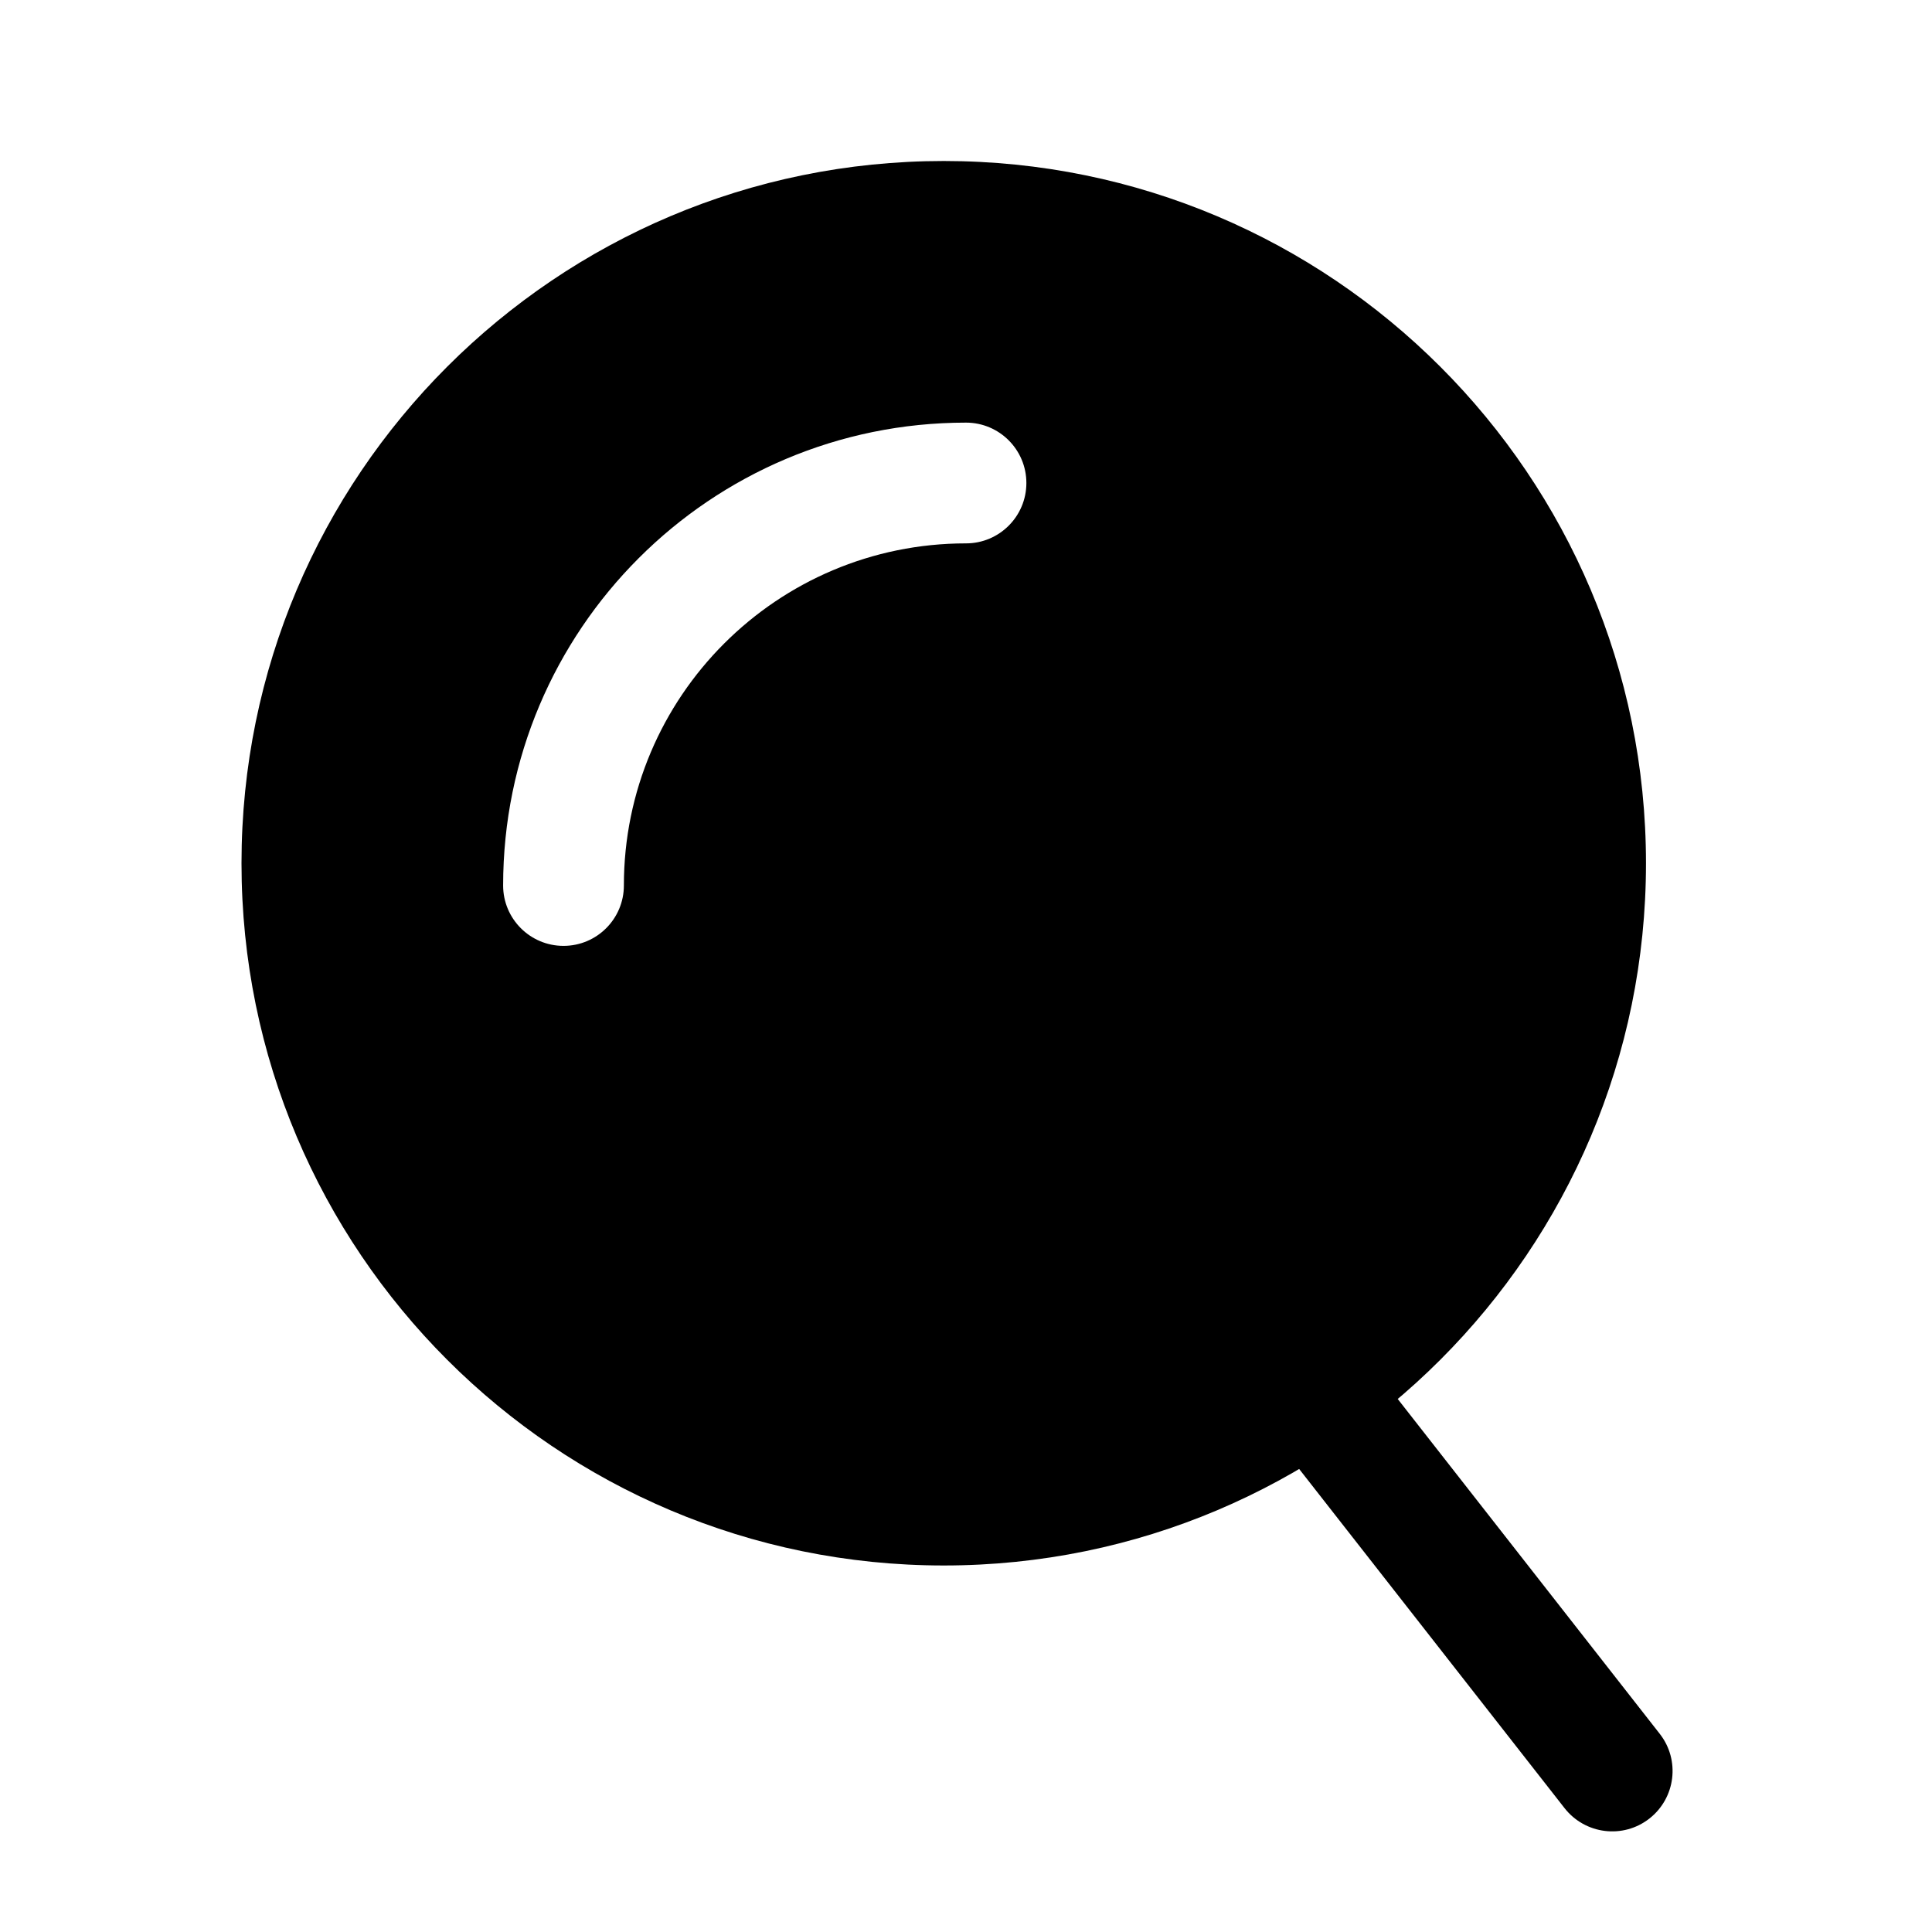
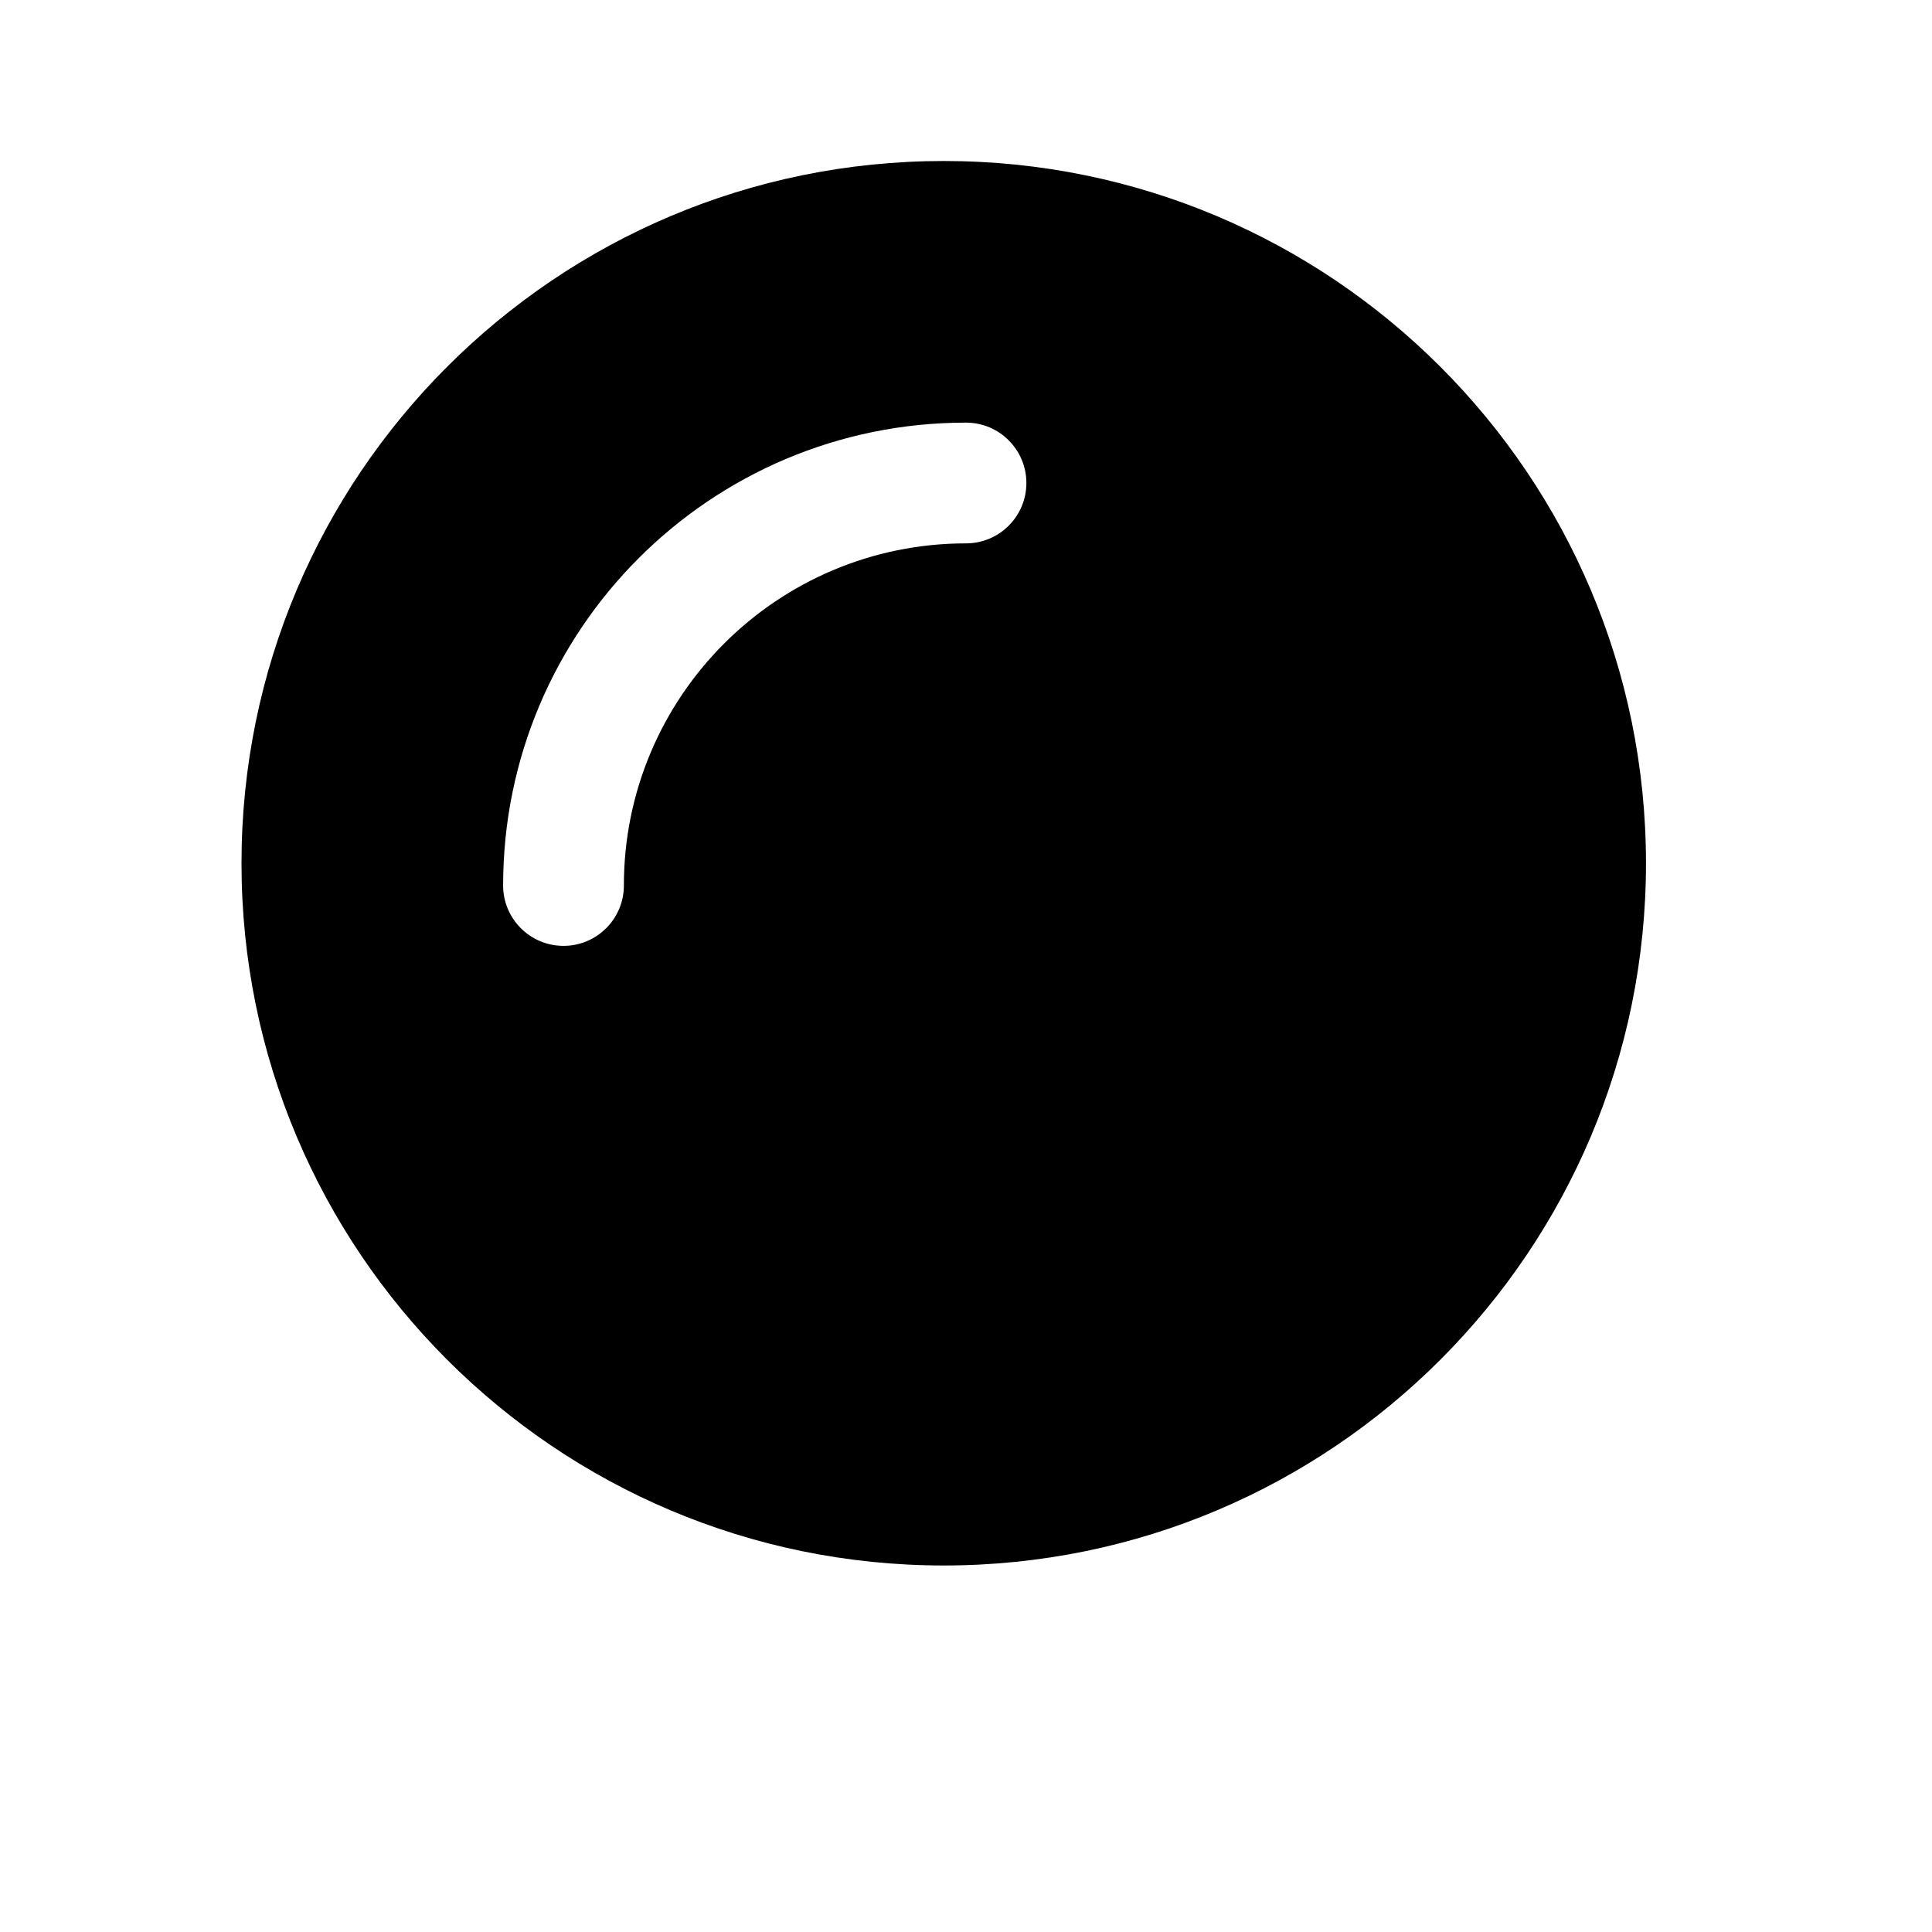
<svg xmlns="http://www.w3.org/2000/svg" width="800px" height="800px" viewBox="0 0 24 24" fill="none">
-   <path clip-rule="evenodd" d="M15.516 16.236C15.842 15.981 16.314 16.038 16.569 16.364L20.618 21.538C20.873 21.864 20.816 22.335 20.489 22.591C20.163 22.846 19.692 22.788 19.436 22.462L15.388 17.289C15.133 16.963 15.19 16.491 15.516 16.236Z" fill="#000000" fill-rule="evenodd" />
  <path clip-rule="evenodd" d="M11.724 19.447C16.541 19.447 20.447 15.541 20.447 10.724C20.447 5.906 16.541 2 11.724 2C6.906 2 3 5.906 3 10.724C3 15.541 6.906 19.447 11.724 19.447ZM7.75 11C7.75 8.653 9.653 6.75 12 6.75C12.414 6.75 12.75 6.414 12.75 6C12.75 5.586 12.414 5.25 12 5.25C8.824 5.25 6.25 7.824 6.25 11C6.25 11.414 6.586 11.75 7 11.75C7.414 11.75 7.75 11.414 7.75 11Z" fill="#000000" fill-rule="evenodd" />
</svg>